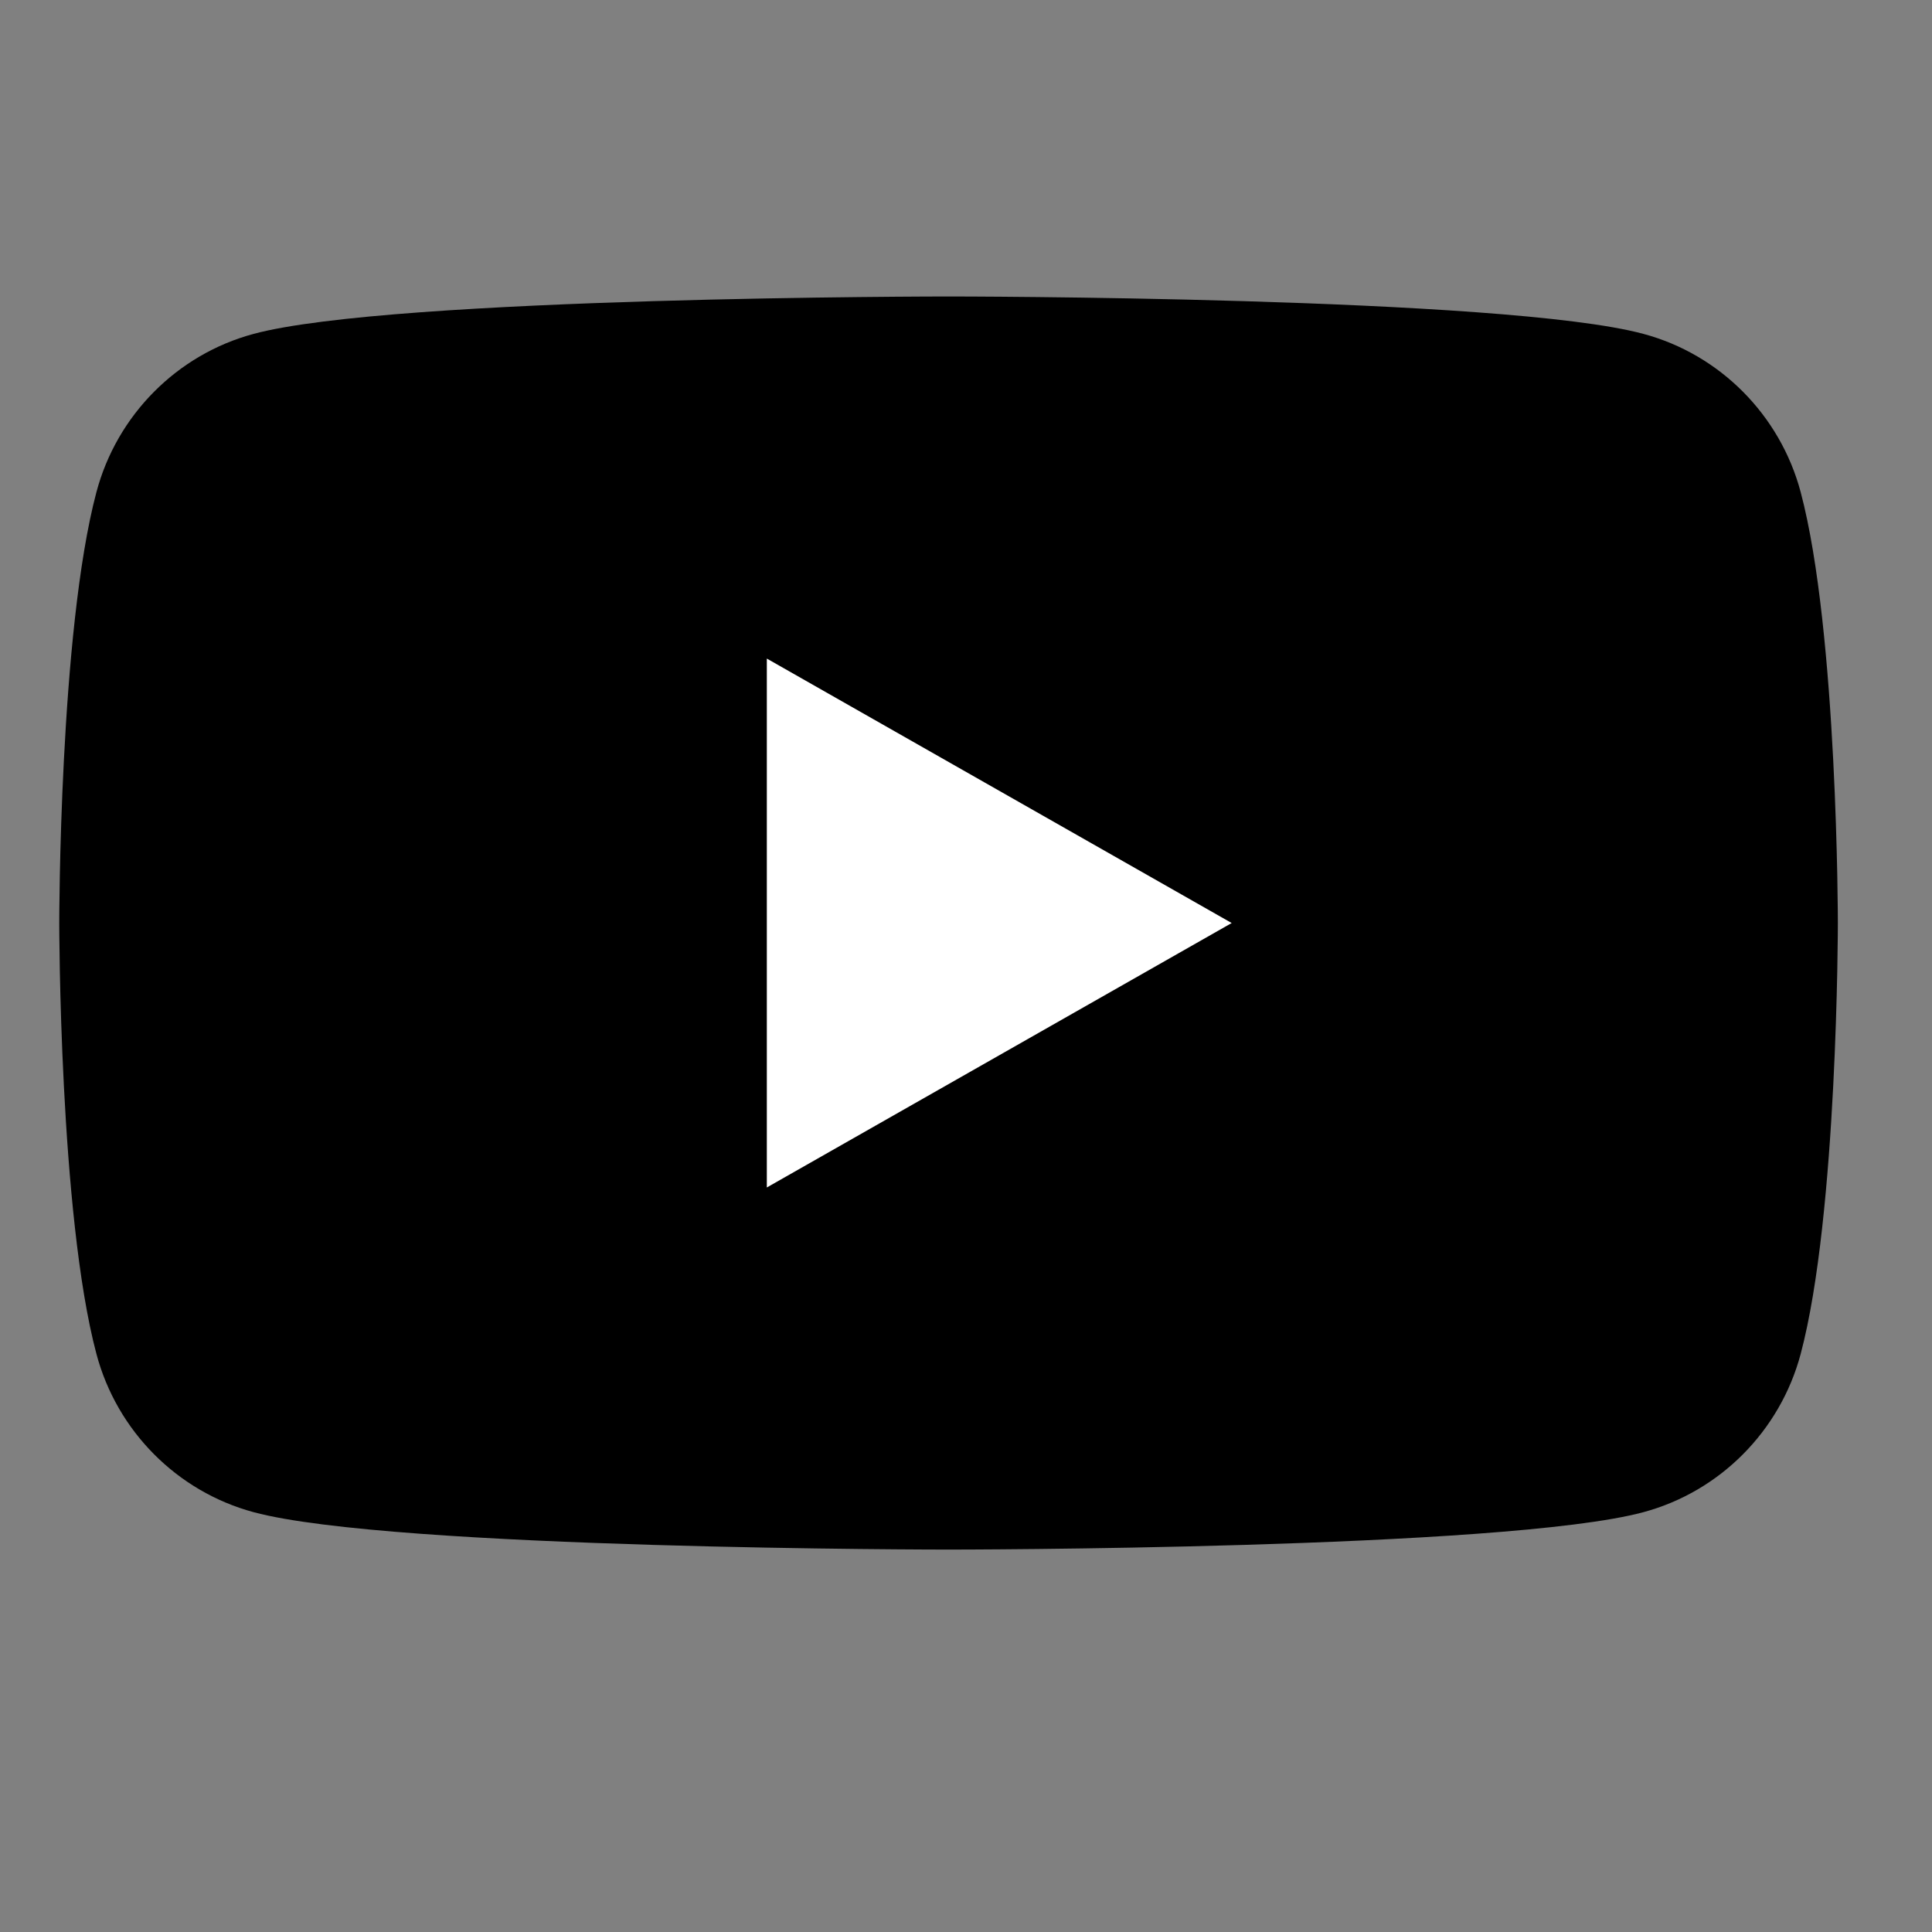
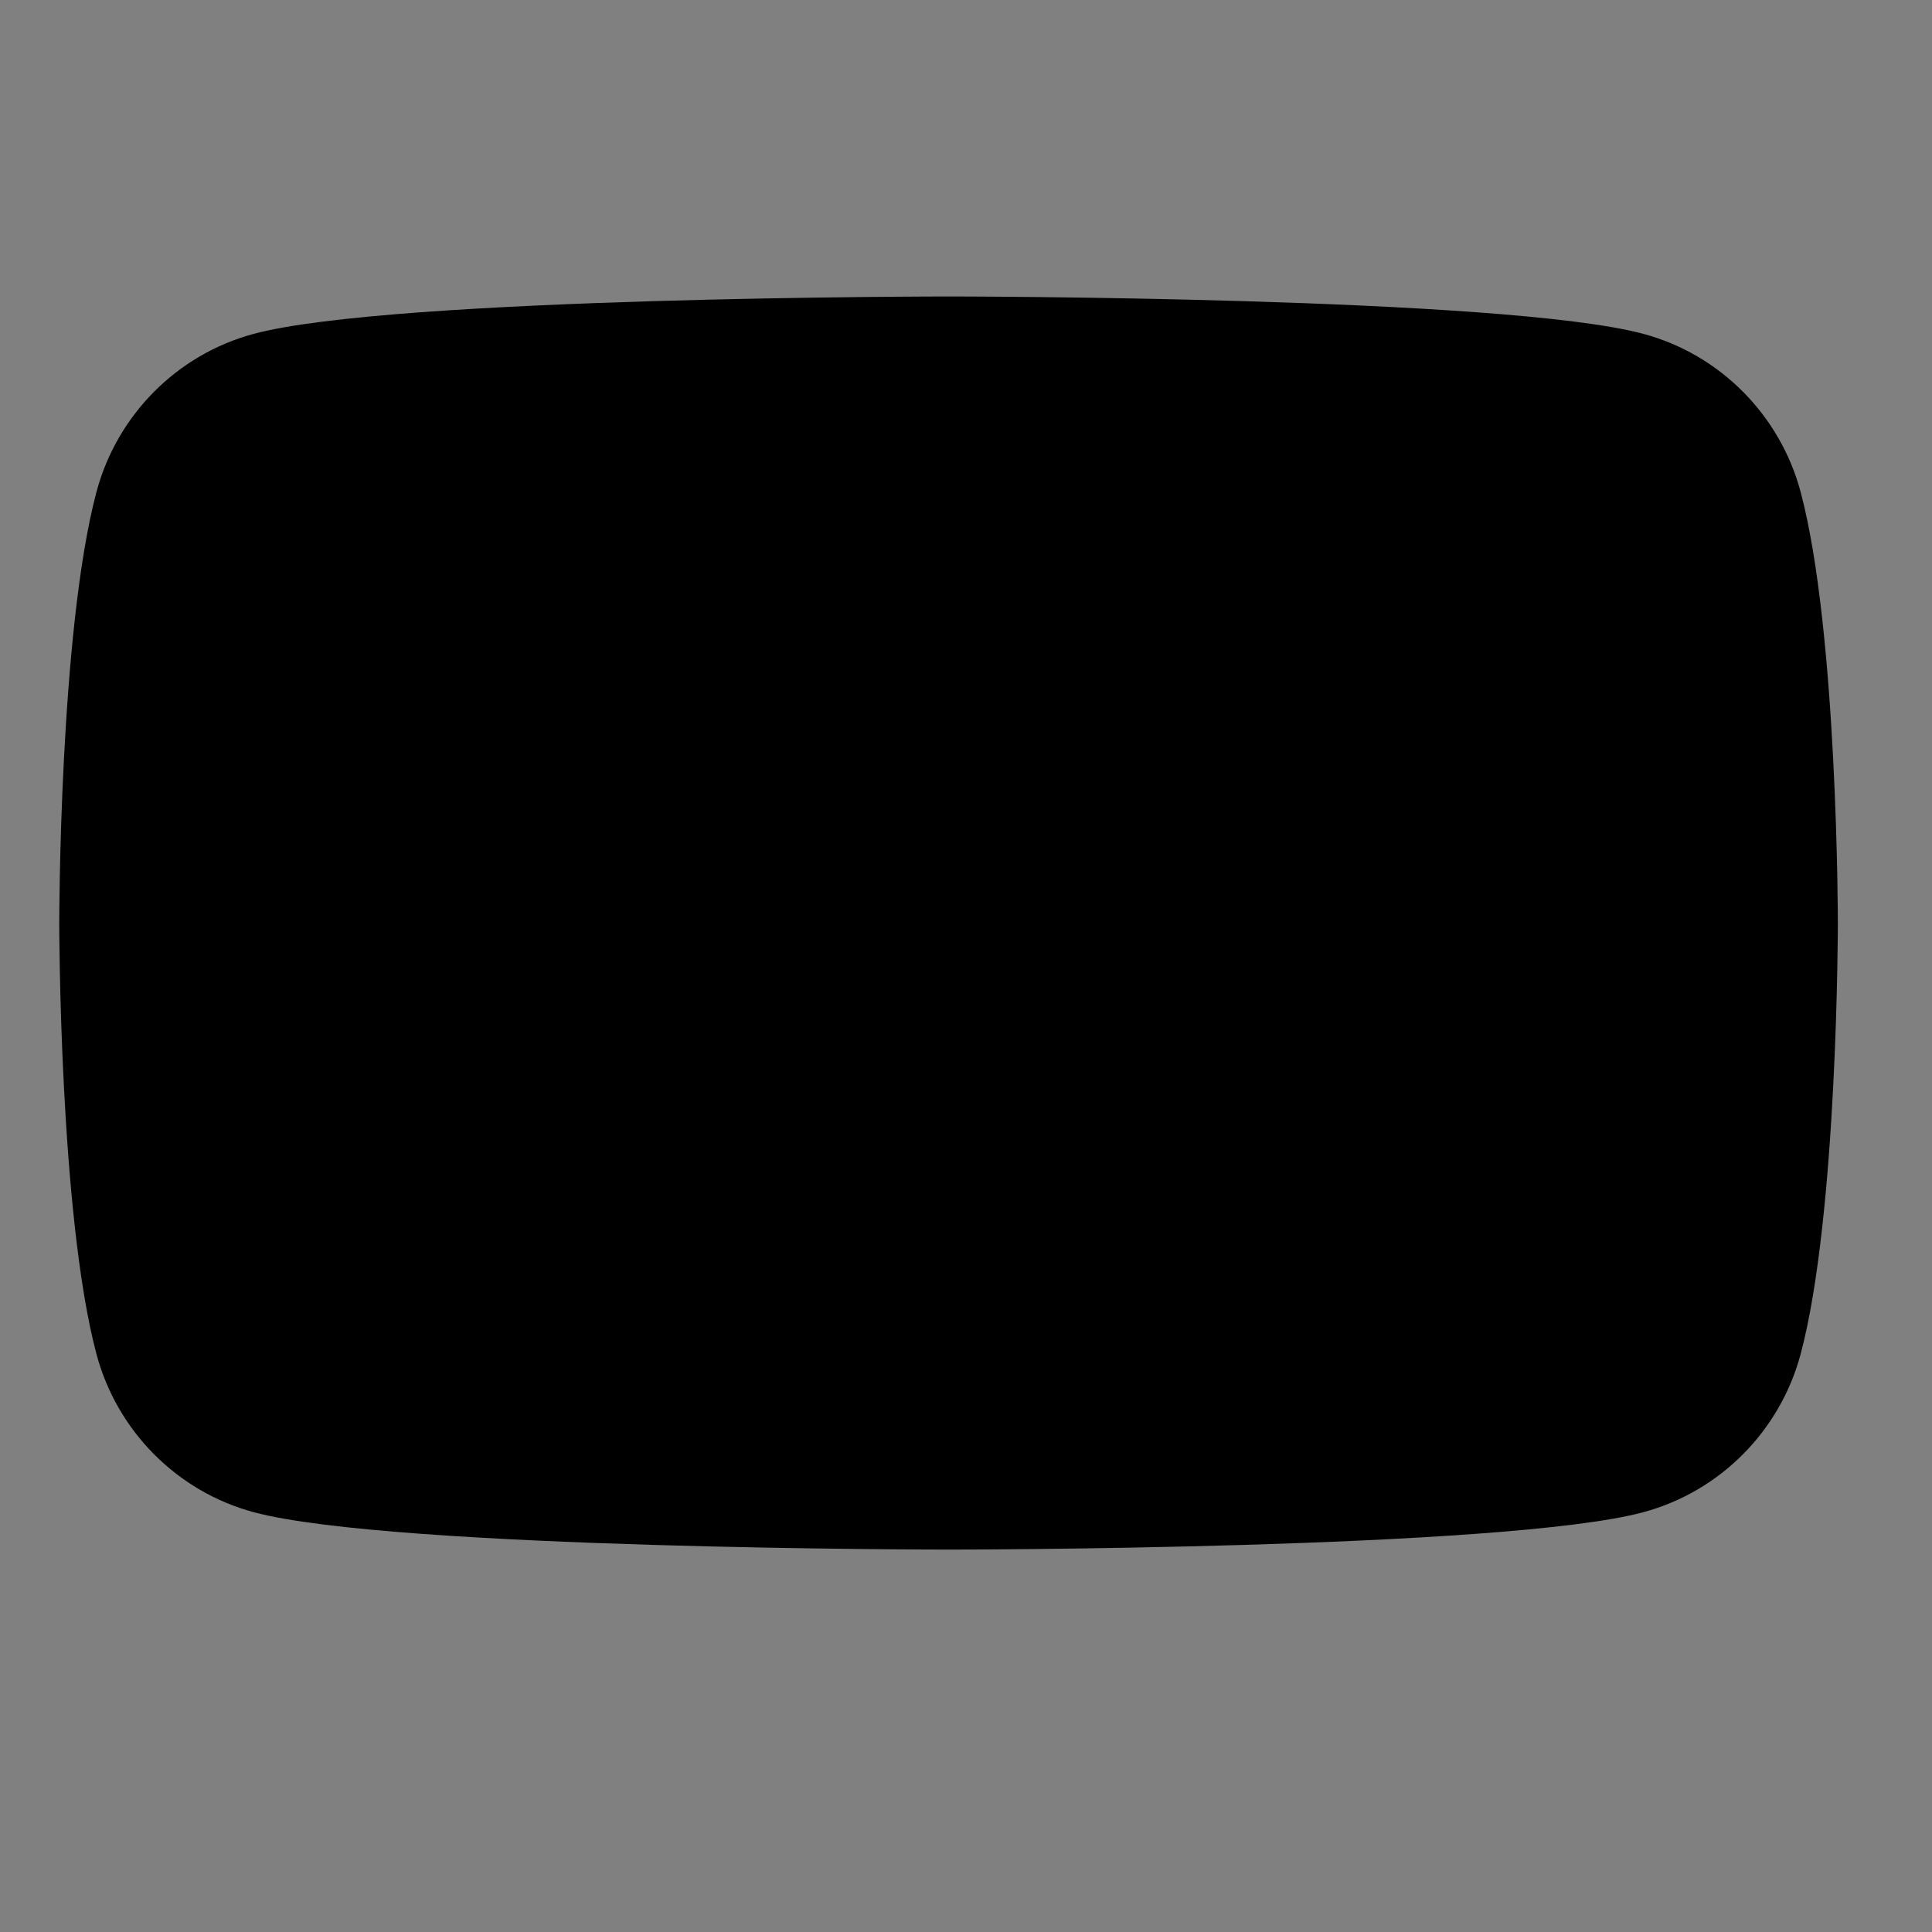
<svg xmlns="http://www.w3.org/2000/svg" width="33" height="33" viewBox="0 0 33 33" fill="none">
  <rect x="0" y="0" width="33" height="33" fill="#808080" stroke="none" />
  <path d="M30.757 8.406C30.407 7.09 29.378 6.054 28.071 5.703C25.702 5.064 16.202 5.064 16.202 5.064C16.202 5.064 6.702 5.064 4.332 5.703C3.025 6.054 1.996 7.09 1.647 8.406C1.012 10.791 1.012 15.766 1.012 15.766C1.012 15.766 1.012 20.741 1.647 23.126C1.996 24.441 3.025 25.477 4.332 25.829C6.702 26.468 16.202 26.468 16.202 26.468C16.202 26.468 25.702 26.468 28.071 25.829C29.378 25.477 30.407 24.441 30.757 23.126C31.392 20.741 31.392 15.766 31.392 15.766C31.392 15.766 31.392 10.791 30.757 8.406Z" fill="black" />
-   <path d="M13.098 20.283L21.038 15.766L13.098 11.249V20.283Z" fill="white" />
</svg>